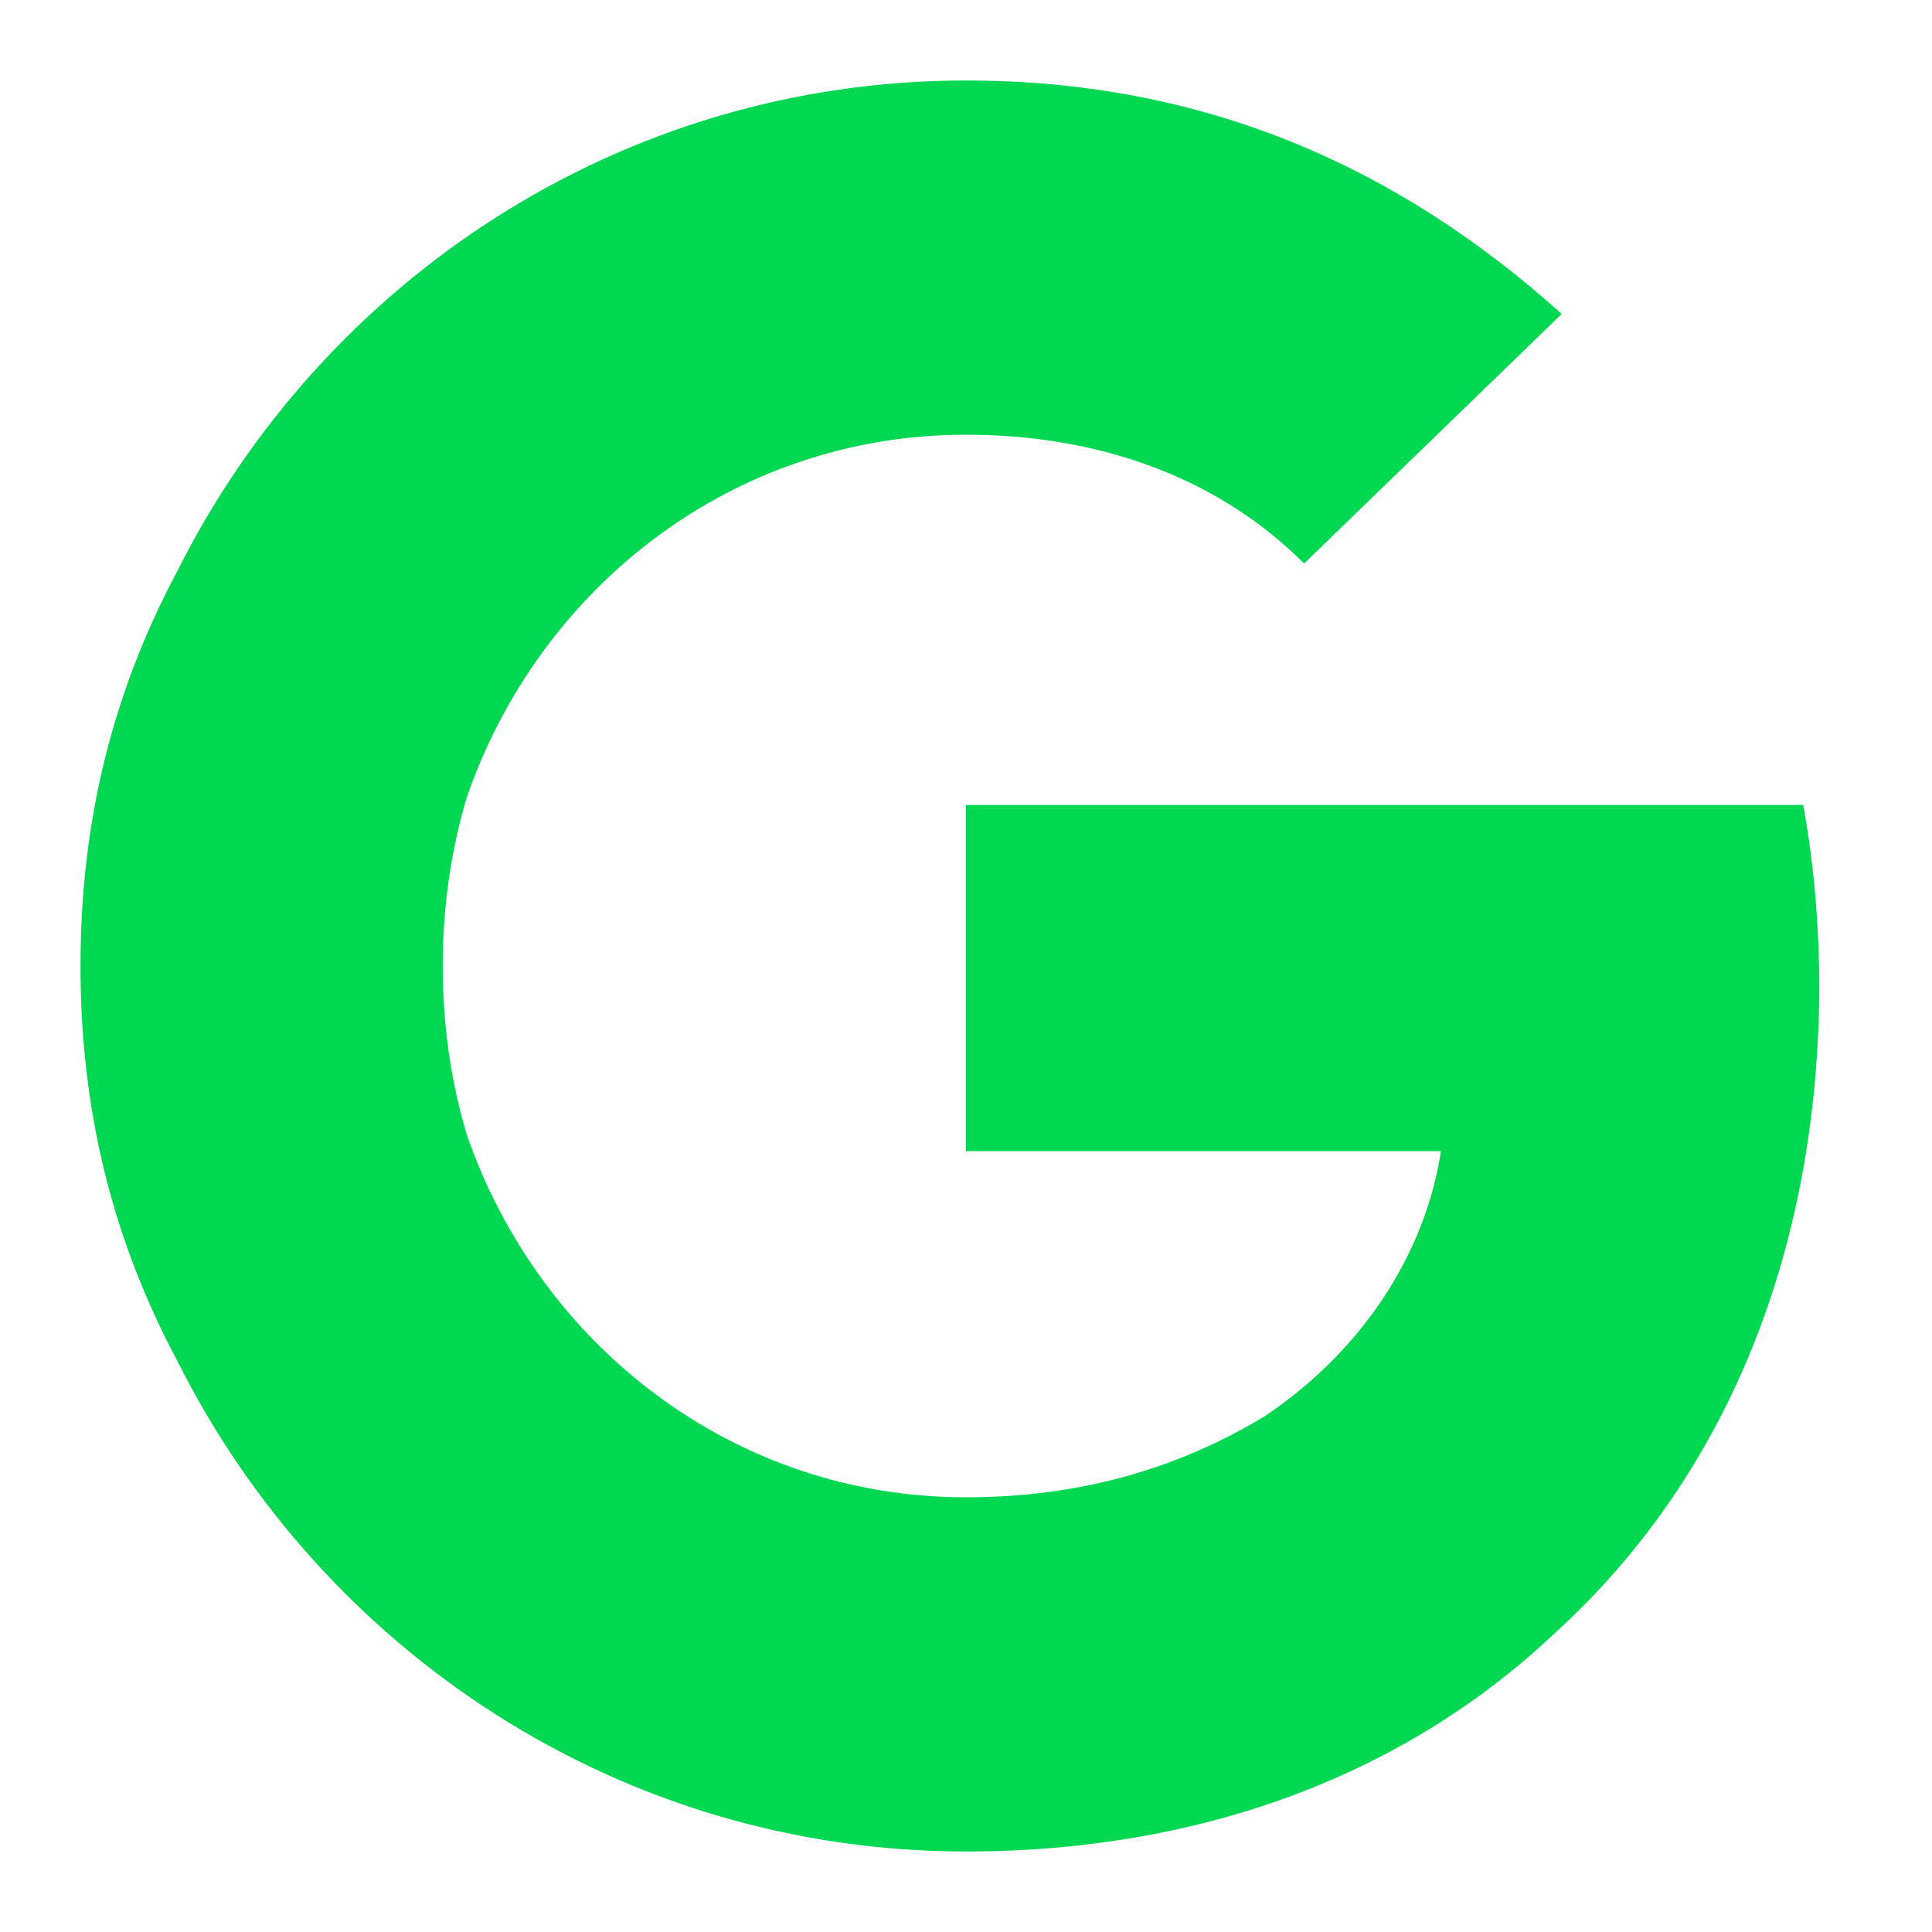
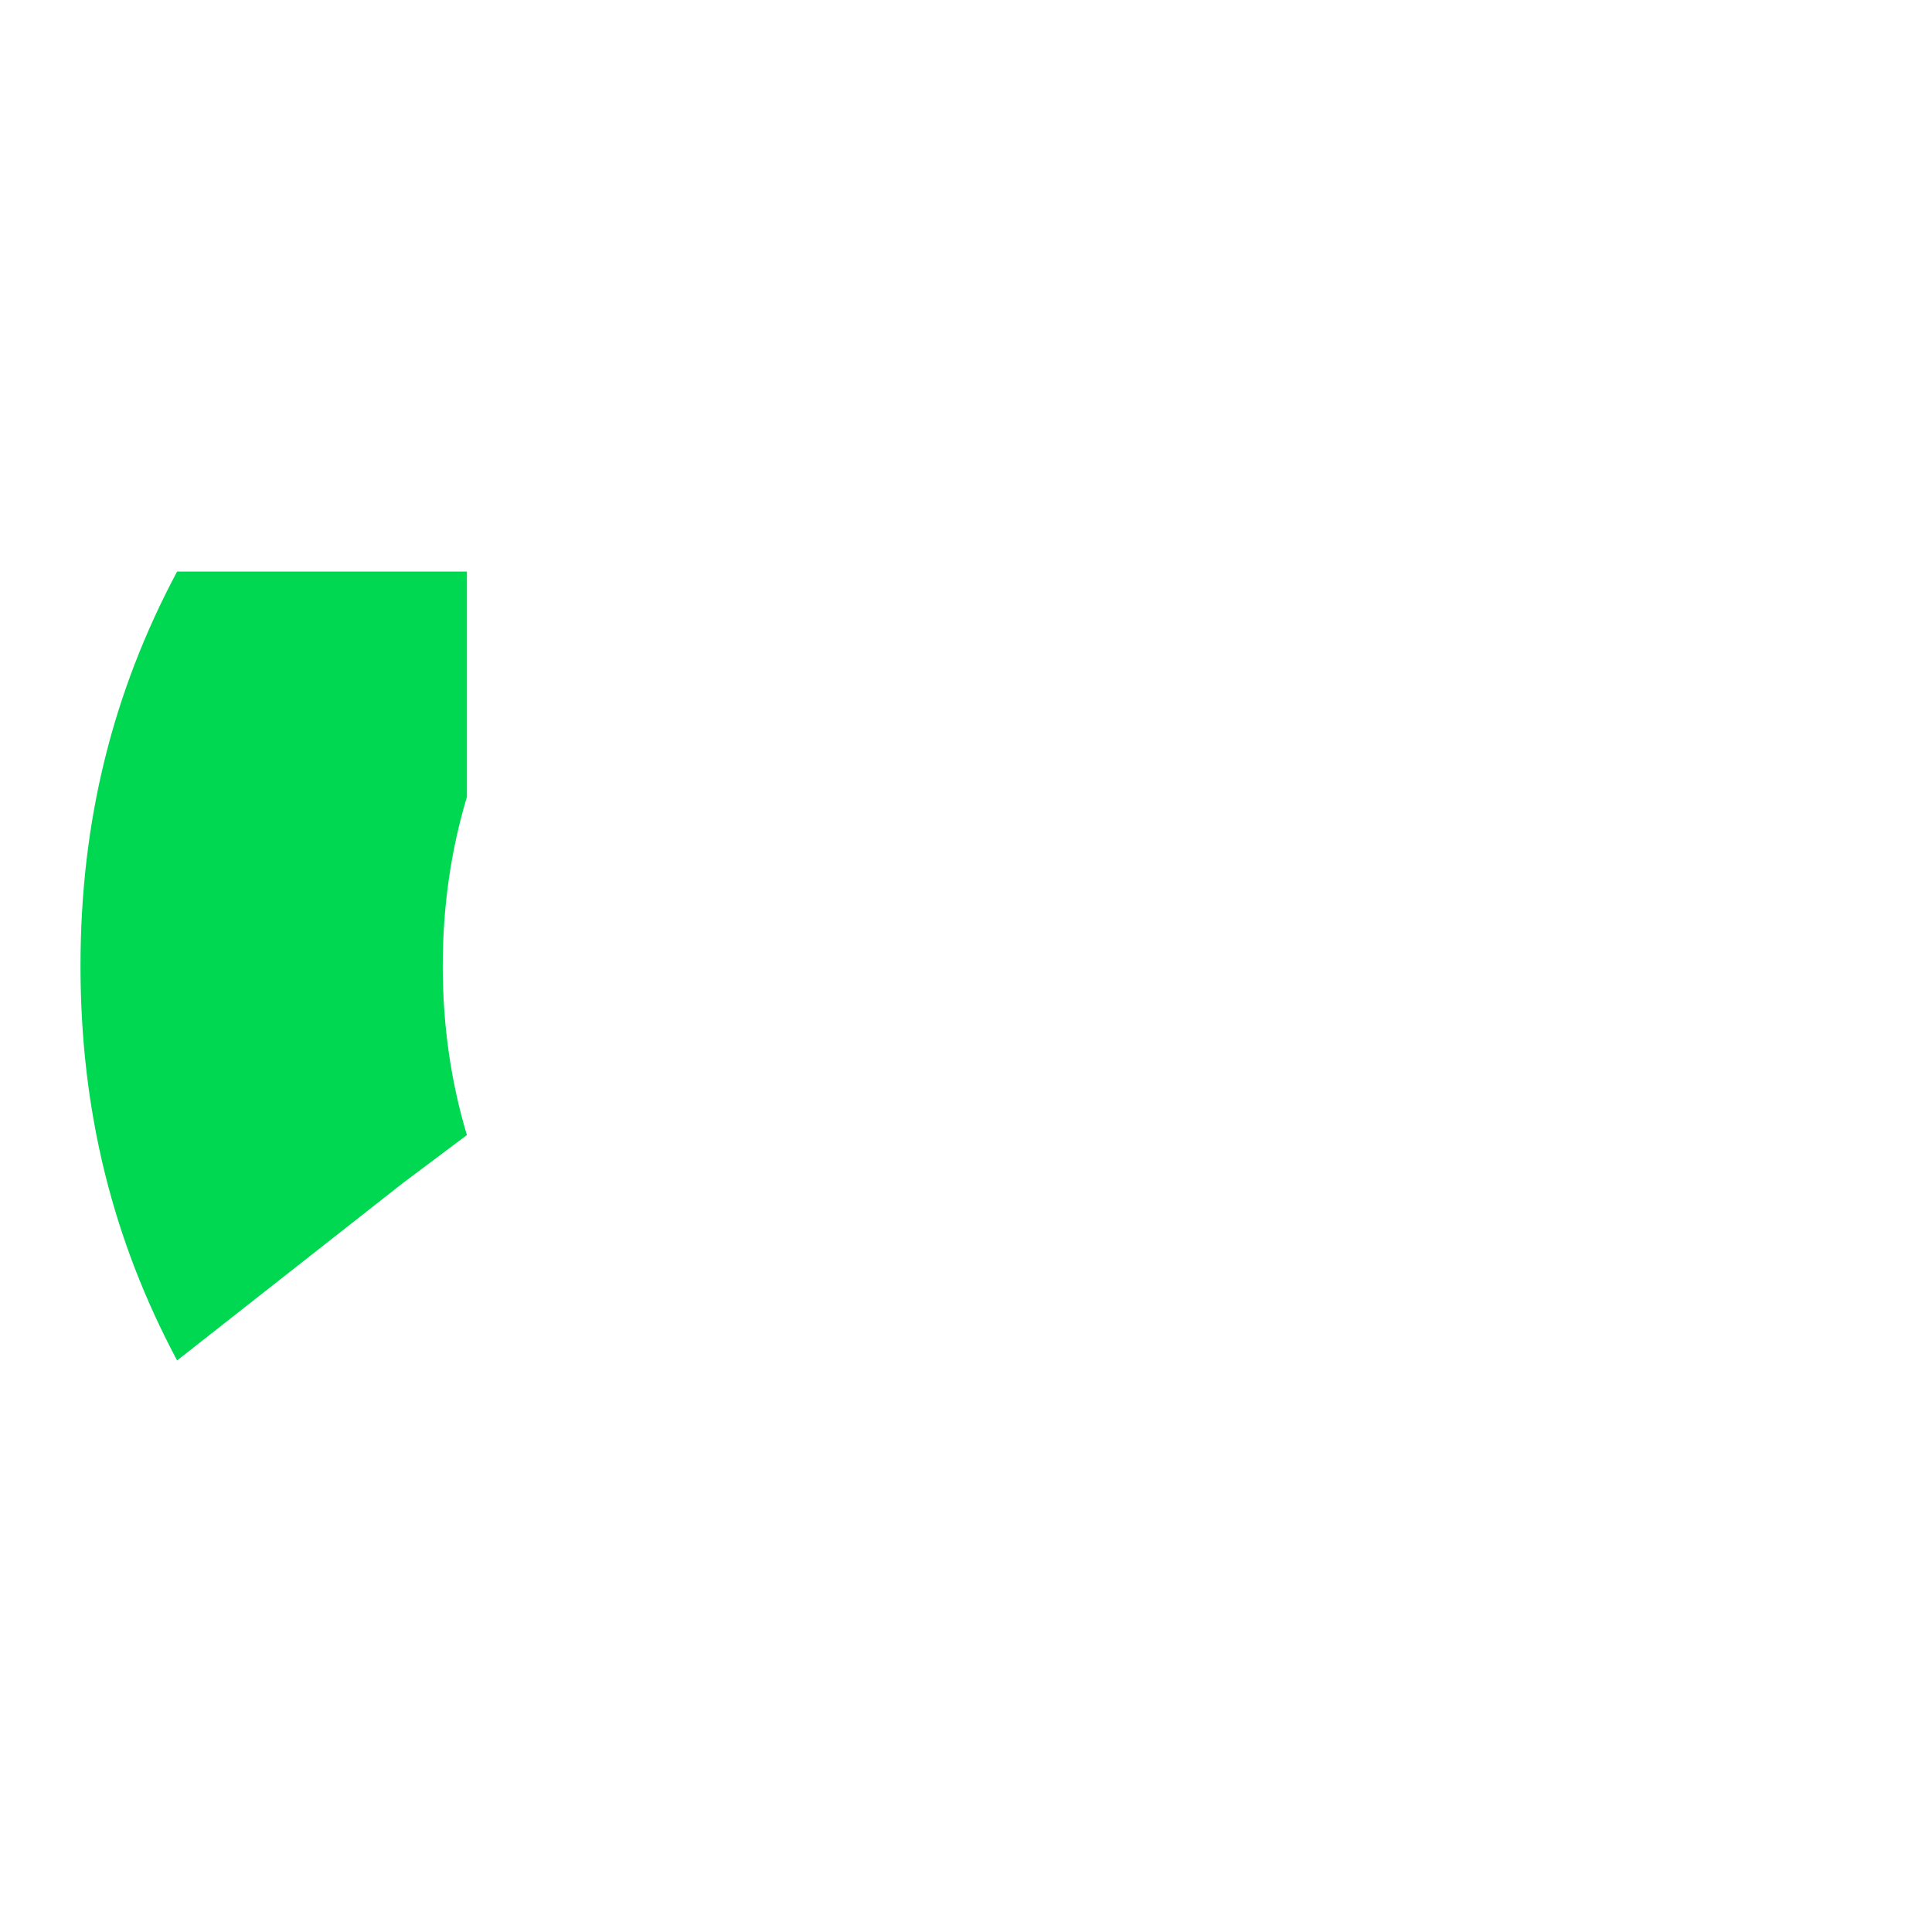
<svg xmlns="http://www.w3.org/2000/svg" version="1.2" viewBox="0 0 24 24" width="24" height="24">
  <title>Google_%22G%22_logo</title>
  <style> .s0 { fill: #00d851 } .s1 { fill: none } </style>
-   <path class="s0" d="m22.6 12.3q0-1.2-0.2-2.3h-10.4v4.3h5.9c-0.2 1.3-1 2.5-2.2 3.3v2.7h3.6c2.1-1.9 3.3-4.7 3.3-8.1z" />
-   <path class="s0" d="m12 23c3 0 5.5-1 7.3-2.7l-3.6-2.7c-1 0.6-2.2 1-3.7 1-2.9 0-5.3-1.9-6.2-4.5h-3.6v2.8c1.8 3.6 5.5 6.1 9.8 6.1z" />
  <path class="s0" d="m5.8 14.1q-0.3-1-0.3-2.1 0-1.1 0.3-2.1v-2.8h-3.6c-0.8 1.5-1.2 3.1-1.2 4.9 0 1.8 0.4 3.4 1.2 4.9l2.8-2.2z" />
-   <path class="s0" d="m12 5.4c1.6 0 3.1 0.5 4.2 1.6l3.2-3.1c-2-1.8-4.4-2.9-7.4-2.9-4.3 0-8 2.5-9.8 6.1l3.6 2.8c0.9-2.6 3.3-4.5 6.2-4.5z" />
-   <path class="s1" d="m1 1h22v22h-22z" />
</svg>